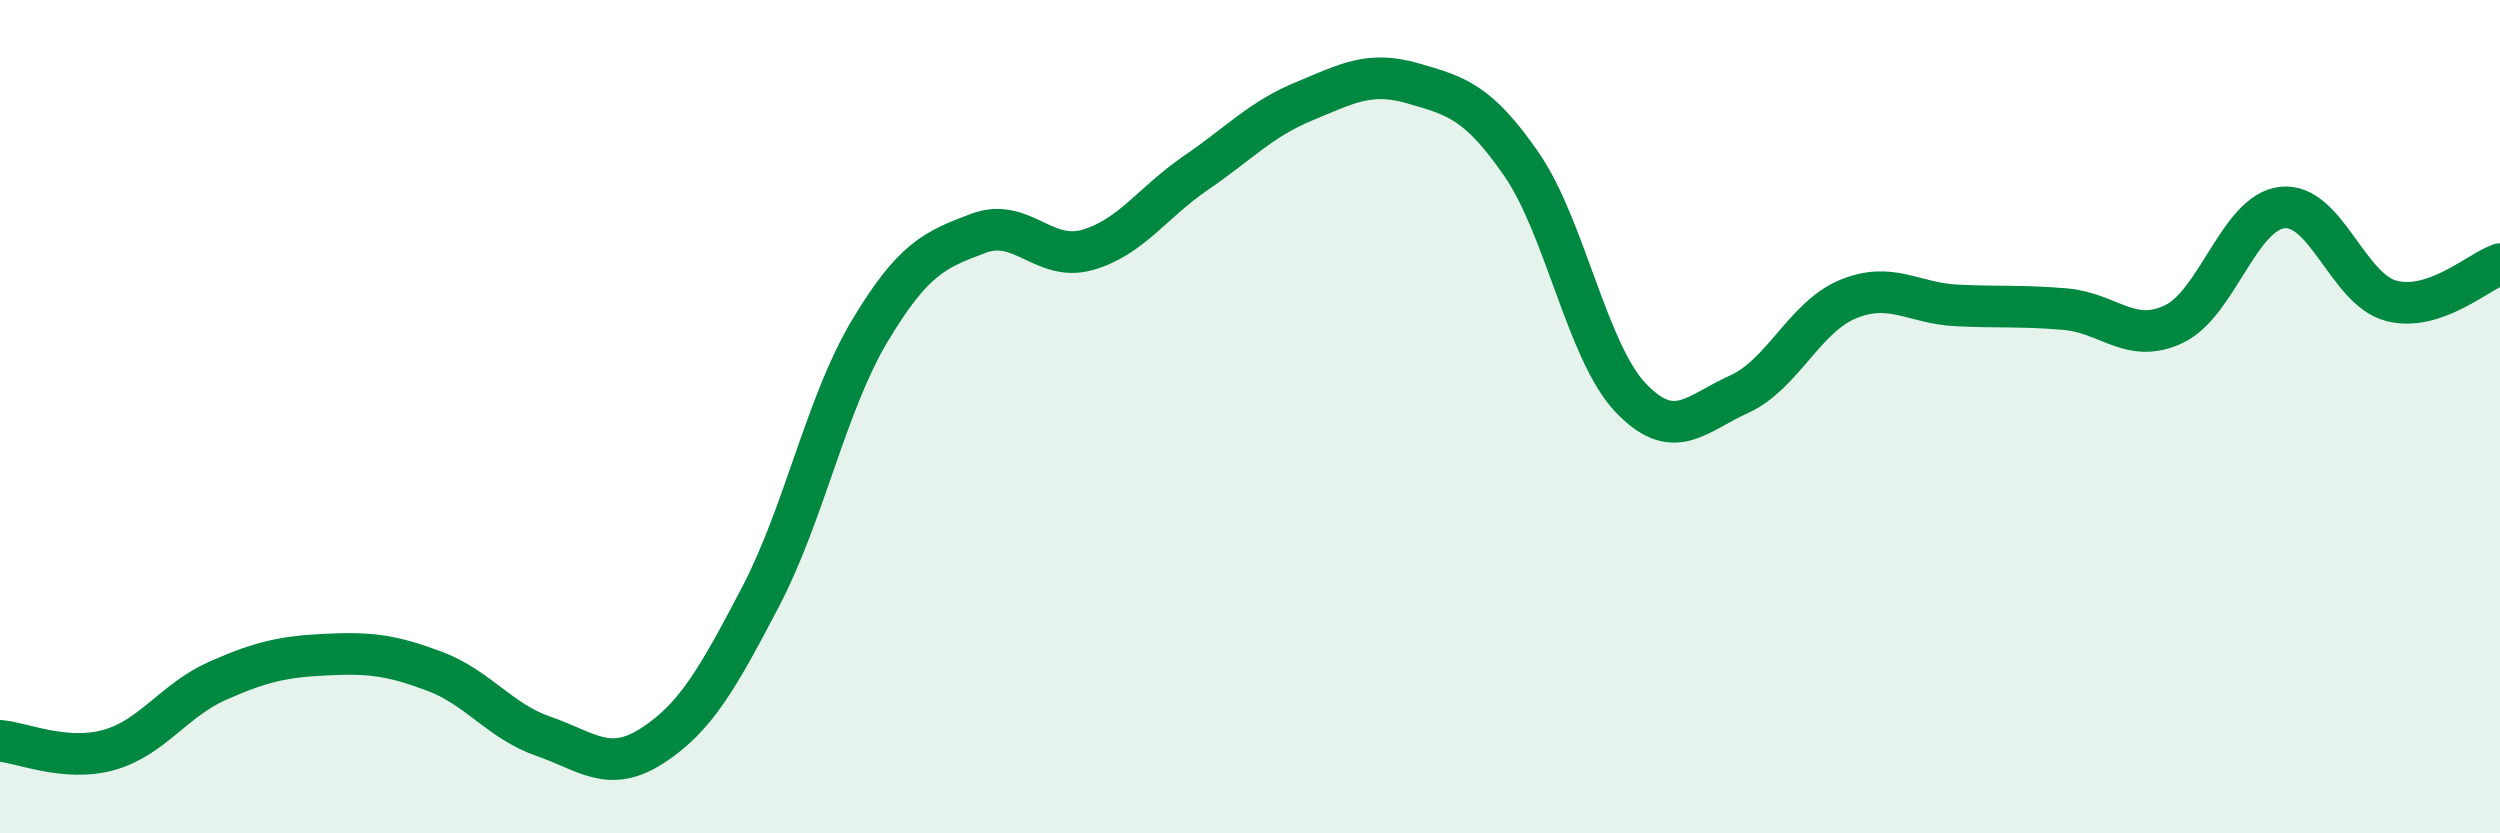
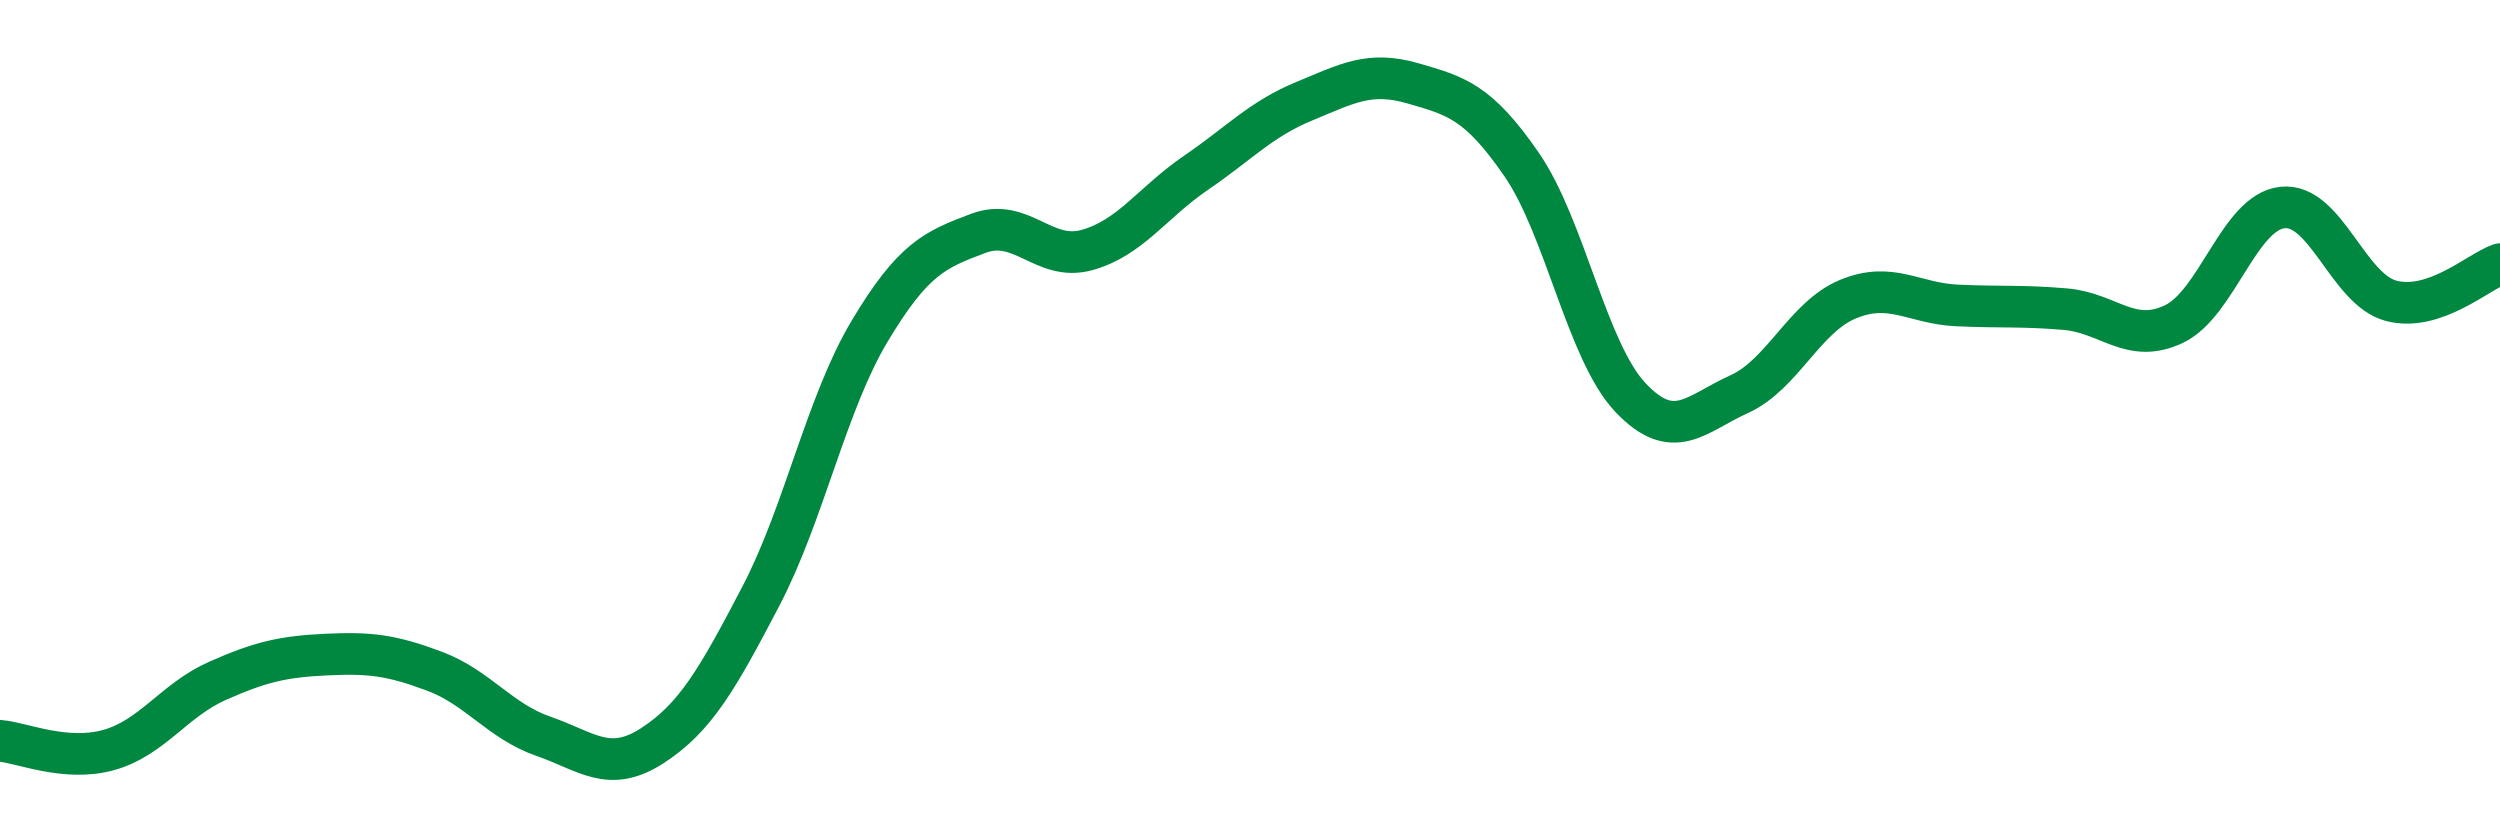
<svg xmlns="http://www.w3.org/2000/svg" width="60" height="20" viewBox="0 0 60 20">
-   <path d="M 0,17.78 C 0.52,17.82 1.57,18.29 2.61,18 C 3.65,17.71 4.18,16.8 5.22,16.34 C 6.26,15.88 6.79,15.76 7.83,15.71 C 8.87,15.66 9.39,15.72 10.43,16.11 C 11.47,16.5 12,17.31 13.04,17.67 C 14.08,18.03 14.61,18.57 15.65,17.9 C 16.69,17.23 17.22,16.3 18.26,14.31 C 19.3,12.32 19.83,9.69 20.87,7.95 C 21.91,6.21 22.44,5.99 23.48,5.6 C 24.52,5.21 25.05,6.29 26.09,6 C 27.13,5.71 27.66,4.86 28.7,4.15 C 29.74,3.44 30.26,2.86 31.3,2.43 C 32.34,2 32.87,1.7 33.91,2 C 34.95,2.3 35.48,2.44 36.52,3.95 C 37.56,5.46 38.09,8.44 39.13,9.54 C 40.17,10.64 40.7,9.93 41.74,9.46 C 42.78,8.99 43.31,7.61 44.35,7.18 C 45.39,6.75 45.92,7.28 46.96,7.33 C 48,7.38 48.53,7.33 49.57,7.42 C 50.61,7.51 51.13,8.27 52.17,7.78 C 53.21,7.29 53.74,5.09 54.78,4.98 C 55.82,4.87 56.35,6.95 57.39,7.22 C 58.43,7.49 59.48,6.52 60,6.34L60 20L0 20Z" fill="#008740" opacity="0.1" stroke-linecap="round" stroke-linejoin="round" />
  <path d="M 0,17.78 C 0.52,17.82 1.57,18.29 2.61,18 C 3.65,17.71 4.18,16.8 5.22,16.34 C 6.26,15.88 6.79,15.76 7.83,15.71 C 8.87,15.66 9.39,15.72 10.43,16.11 C 11.47,16.5 12,17.31 13.04,17.67 C 14.08,18.03 14.61,18.57 15.65,17.9 C 16.69,17.23 17.22,16.3 18.26,14.31 C 19.3,12.32 19.83,9.69 20.87,7.95 C 21.91,6.21 22.44,5.99 23.48,5.6 C 24.52,5.21 25.05,6.29 26.09,6 C 27.13,5.71 27.66,4.86 28.7,4.15 C 29.74,3.44 30.26,2.86 31.3,2.43 C 32.34,2 32.87,1.7 33.91,2 C 34.95,2.3 35.48,2.44 36.52,3.95 C 37.56,5.46 38.09,8.44 39.13,9.54 C 40.17,10.64 40.7,9.93 41.74,9.46 C 42.78,8.99 43.31,7.61 44.35,7.18 C 45.39,6.75 45.92,7.28 46.96,7.33 C 48,7.38 48.53,7.33 49.57,7.42 C 50.61,7.51 51.13,8.27 52.17,7.78 C 53.21,7.29 53.74,5.09 54.78,4.98 C 55.82,4.87 56.35,6.95 57.39,7.22 C 58.43,7.49 59.48,6.52 60,6.34" stroke="#008740" stroke-width="1" fill="none" stroke-linecap="round" stroke-linejoin="round" />
</svg>